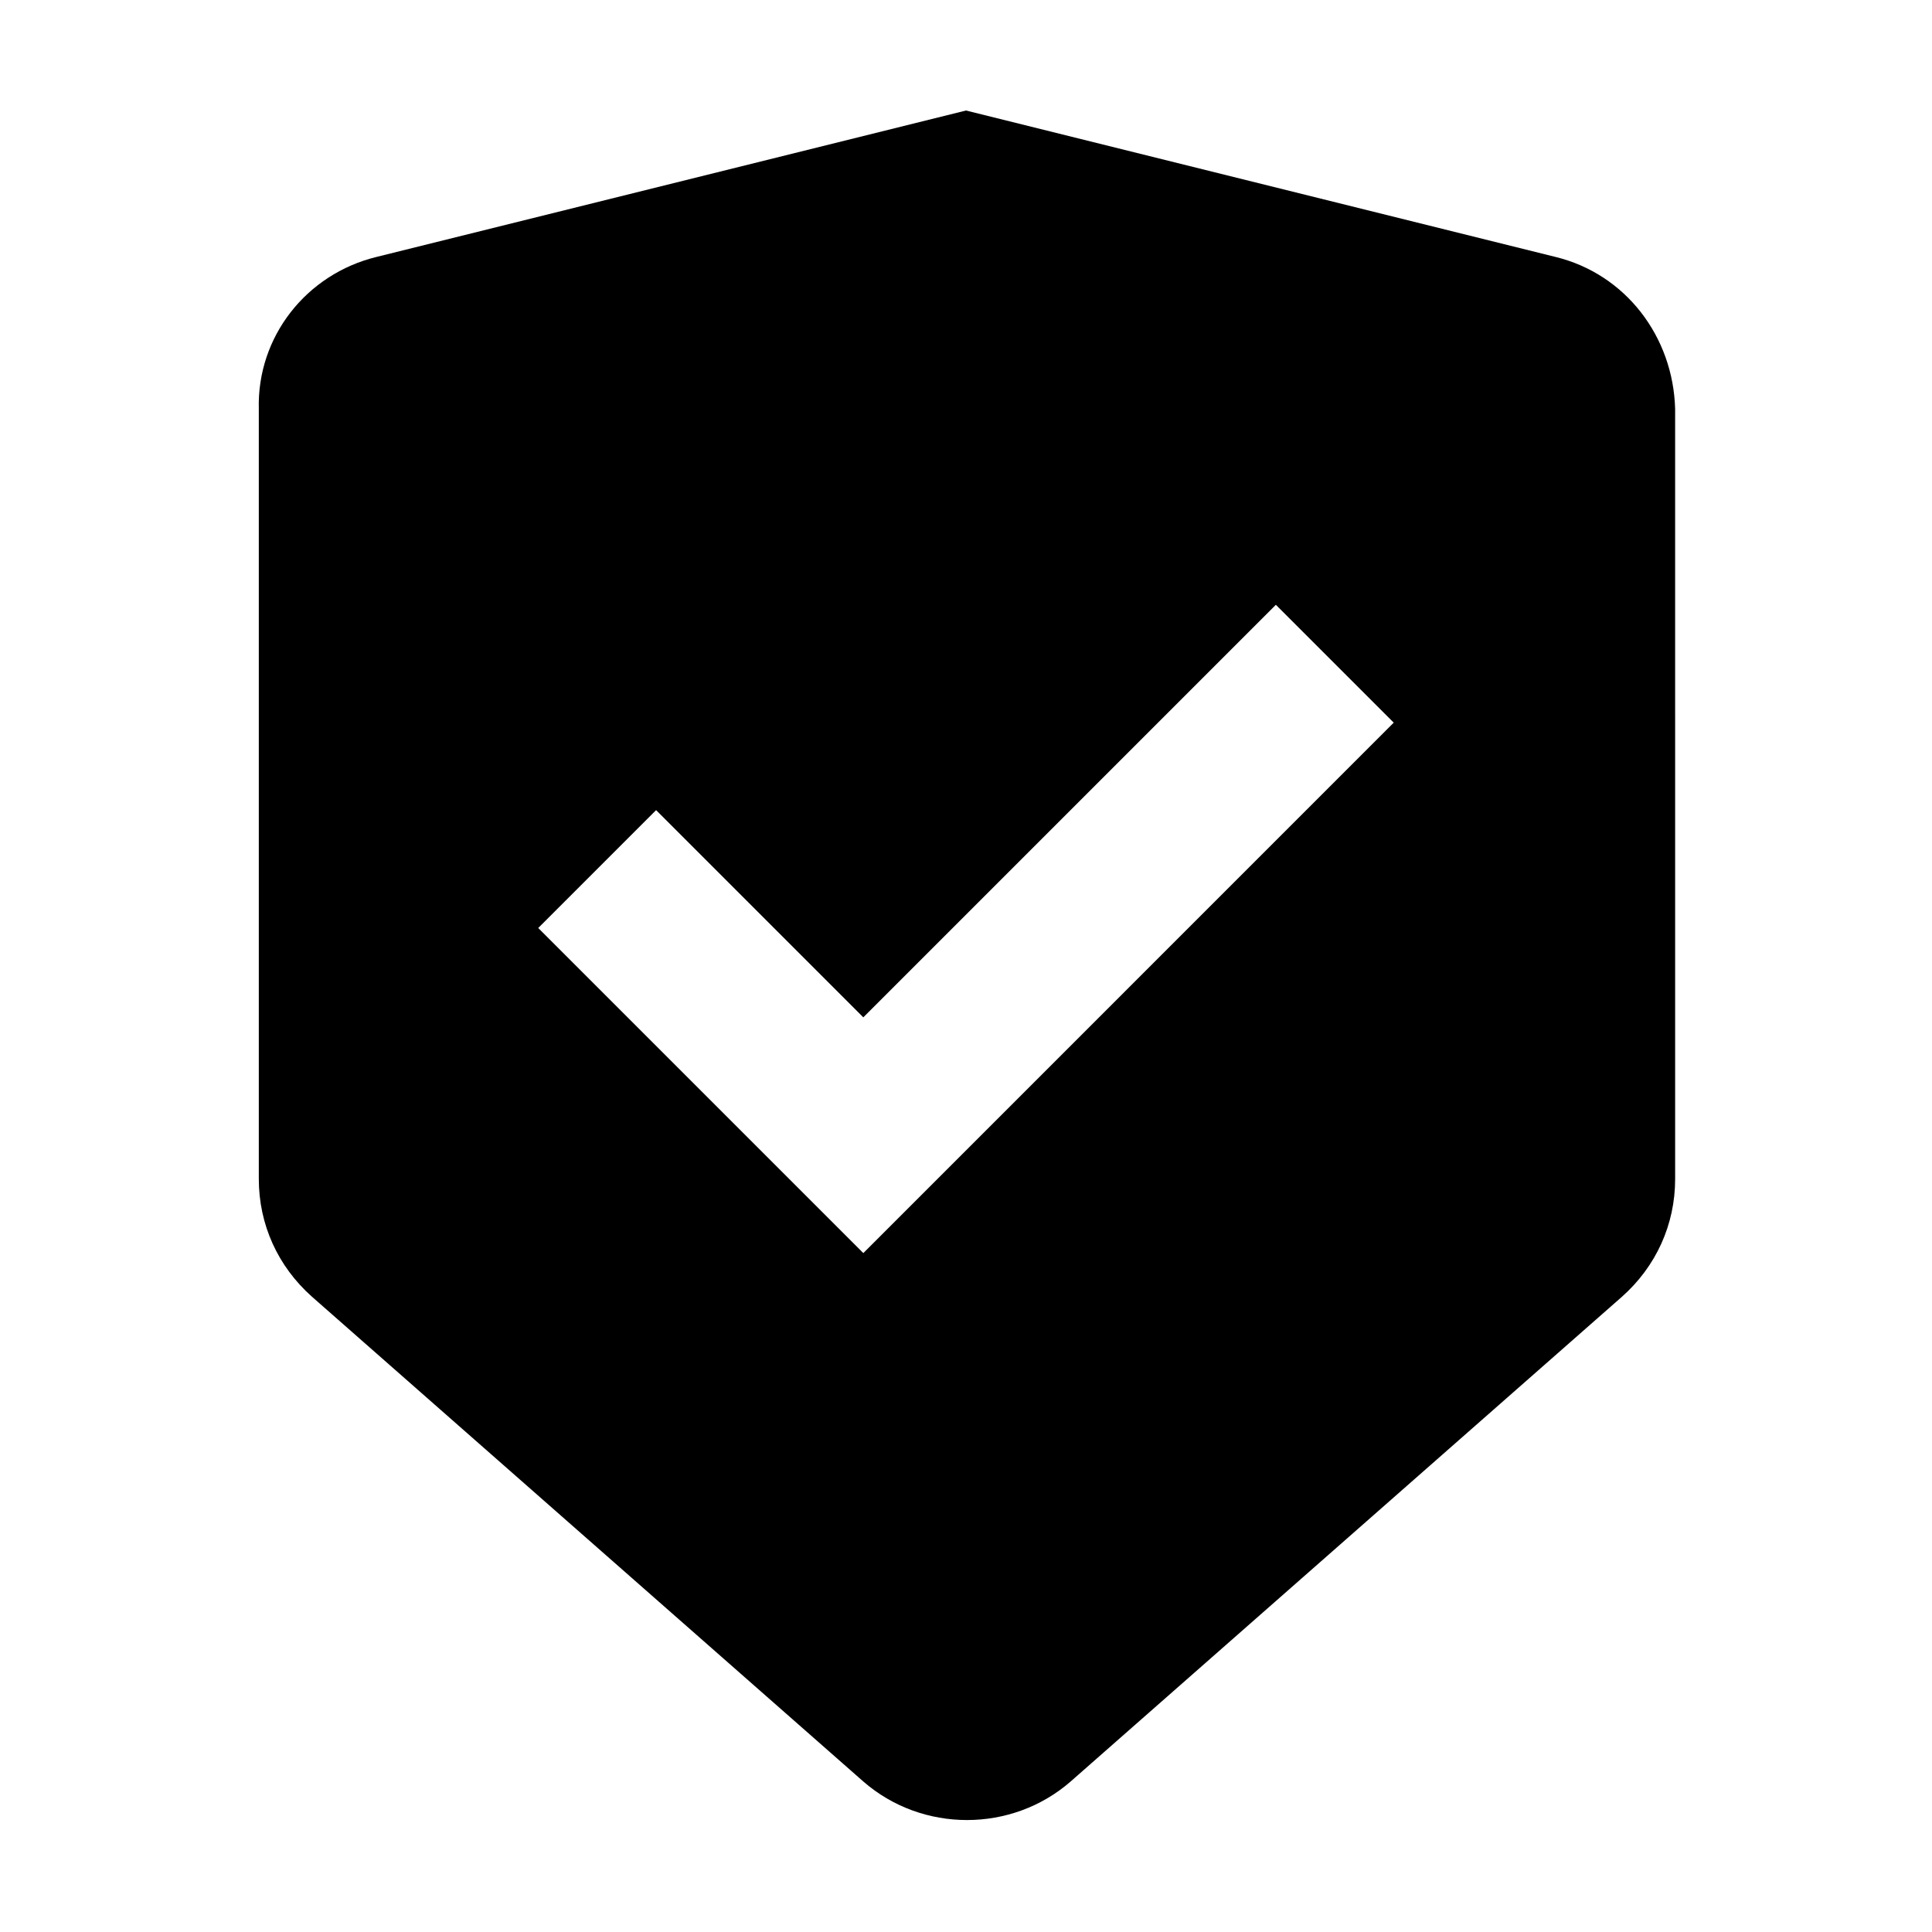
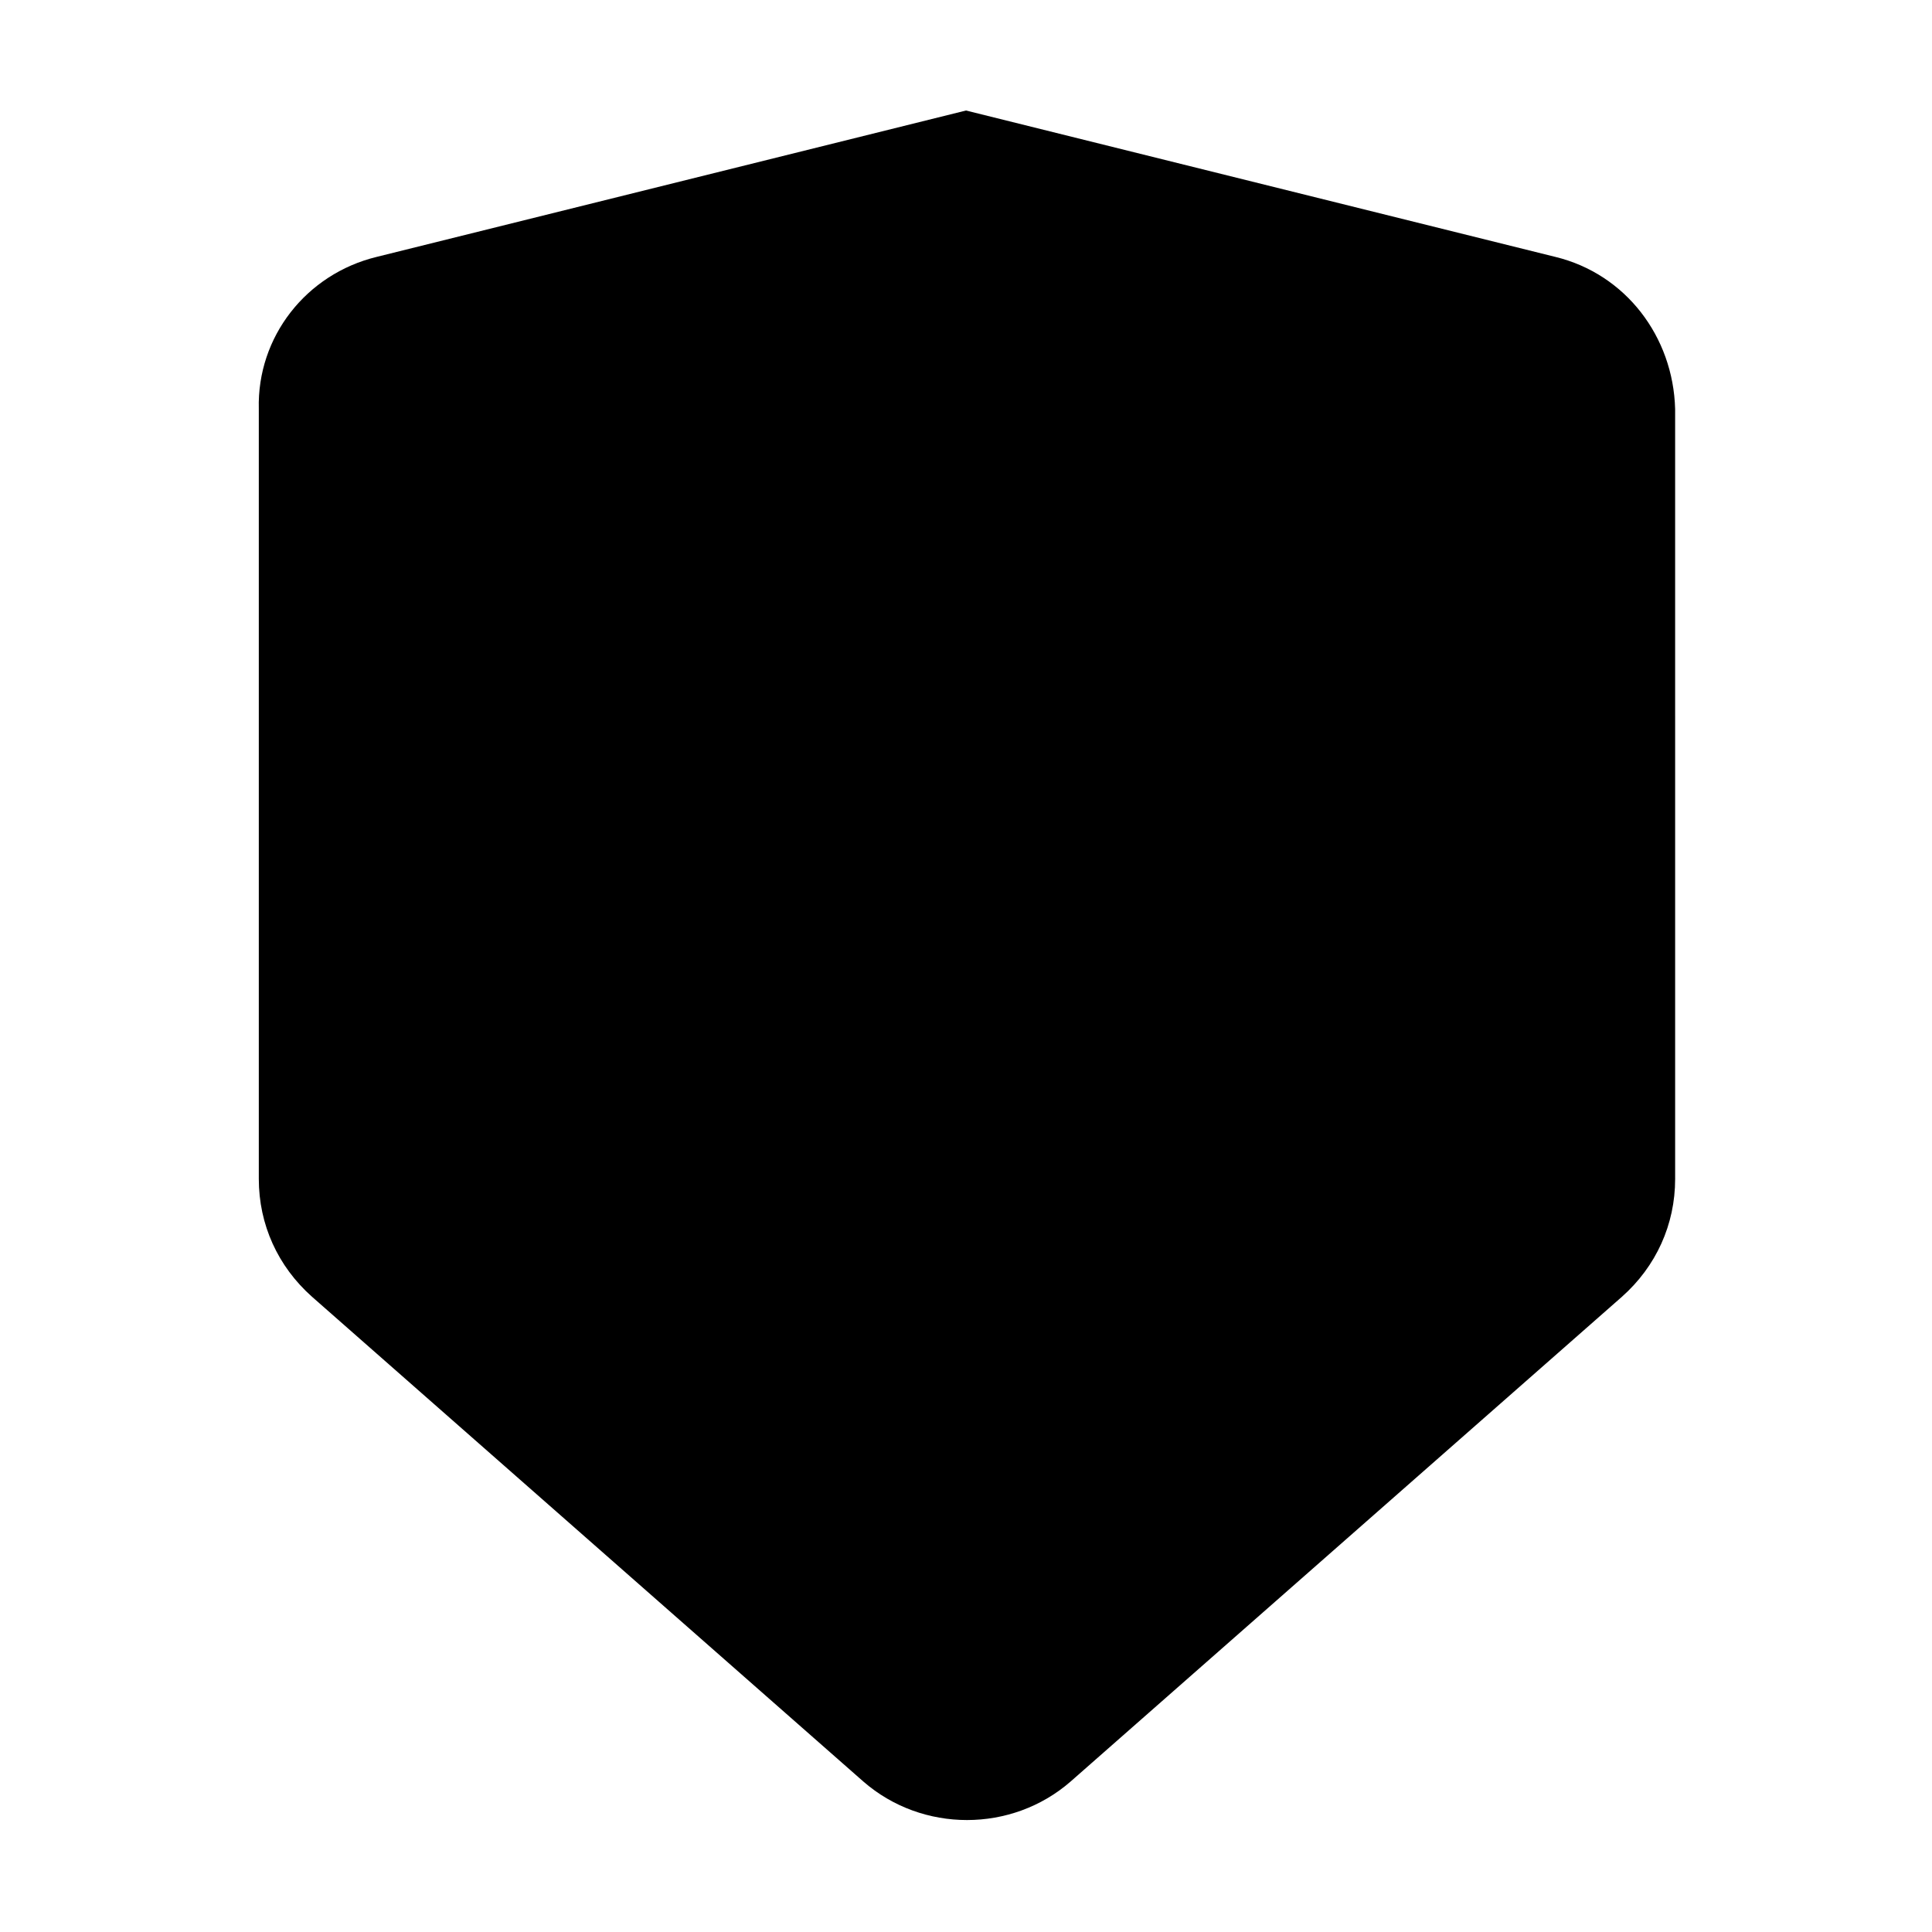
<svg xmlns="http://www.w3.org/2000/svg" fill="#000000" width="800px" height="800px" version="1.1" viewBox="144 144 512 512">
-   <path d="m556.18 212.08-156.18-38.793-156.18 38.793c-18.641 4.535-31.738 21.16-31.234 40.305v204.04c0 12.09 5.039 23.176 14.105 31.234l146.11 128.47c15.617 13.602 39.297 13.602 54.914 0l146.11-128.47c9.07-8.062 14.105-19.145 14.105-31.234l-0.004-204.04c-0.504-19.145-13.098-35.77-31.738-40.305zm-183.39 264-86.152-86.152 31.234-31.234 54.914 54.914 109.33-109.33 31.234 31.234z" />
+   <path d="m556.18 212.08-156.18-38.793-156.18 38.793c-18.641 4.535-31.738 21.16-31.234 40.305v204.04c0 12.09 5.039 23.176 14.105 31.234l146.11 128.47c15.617 13.602 39.297 13.602 54.914 0l146.11-128.47c9.07-8.062 14.105-19.145 14.105-31.234l-0.004-204.04c-0.504-19.145-13.098-35.77-31.738-40.305zz" />
</svg>